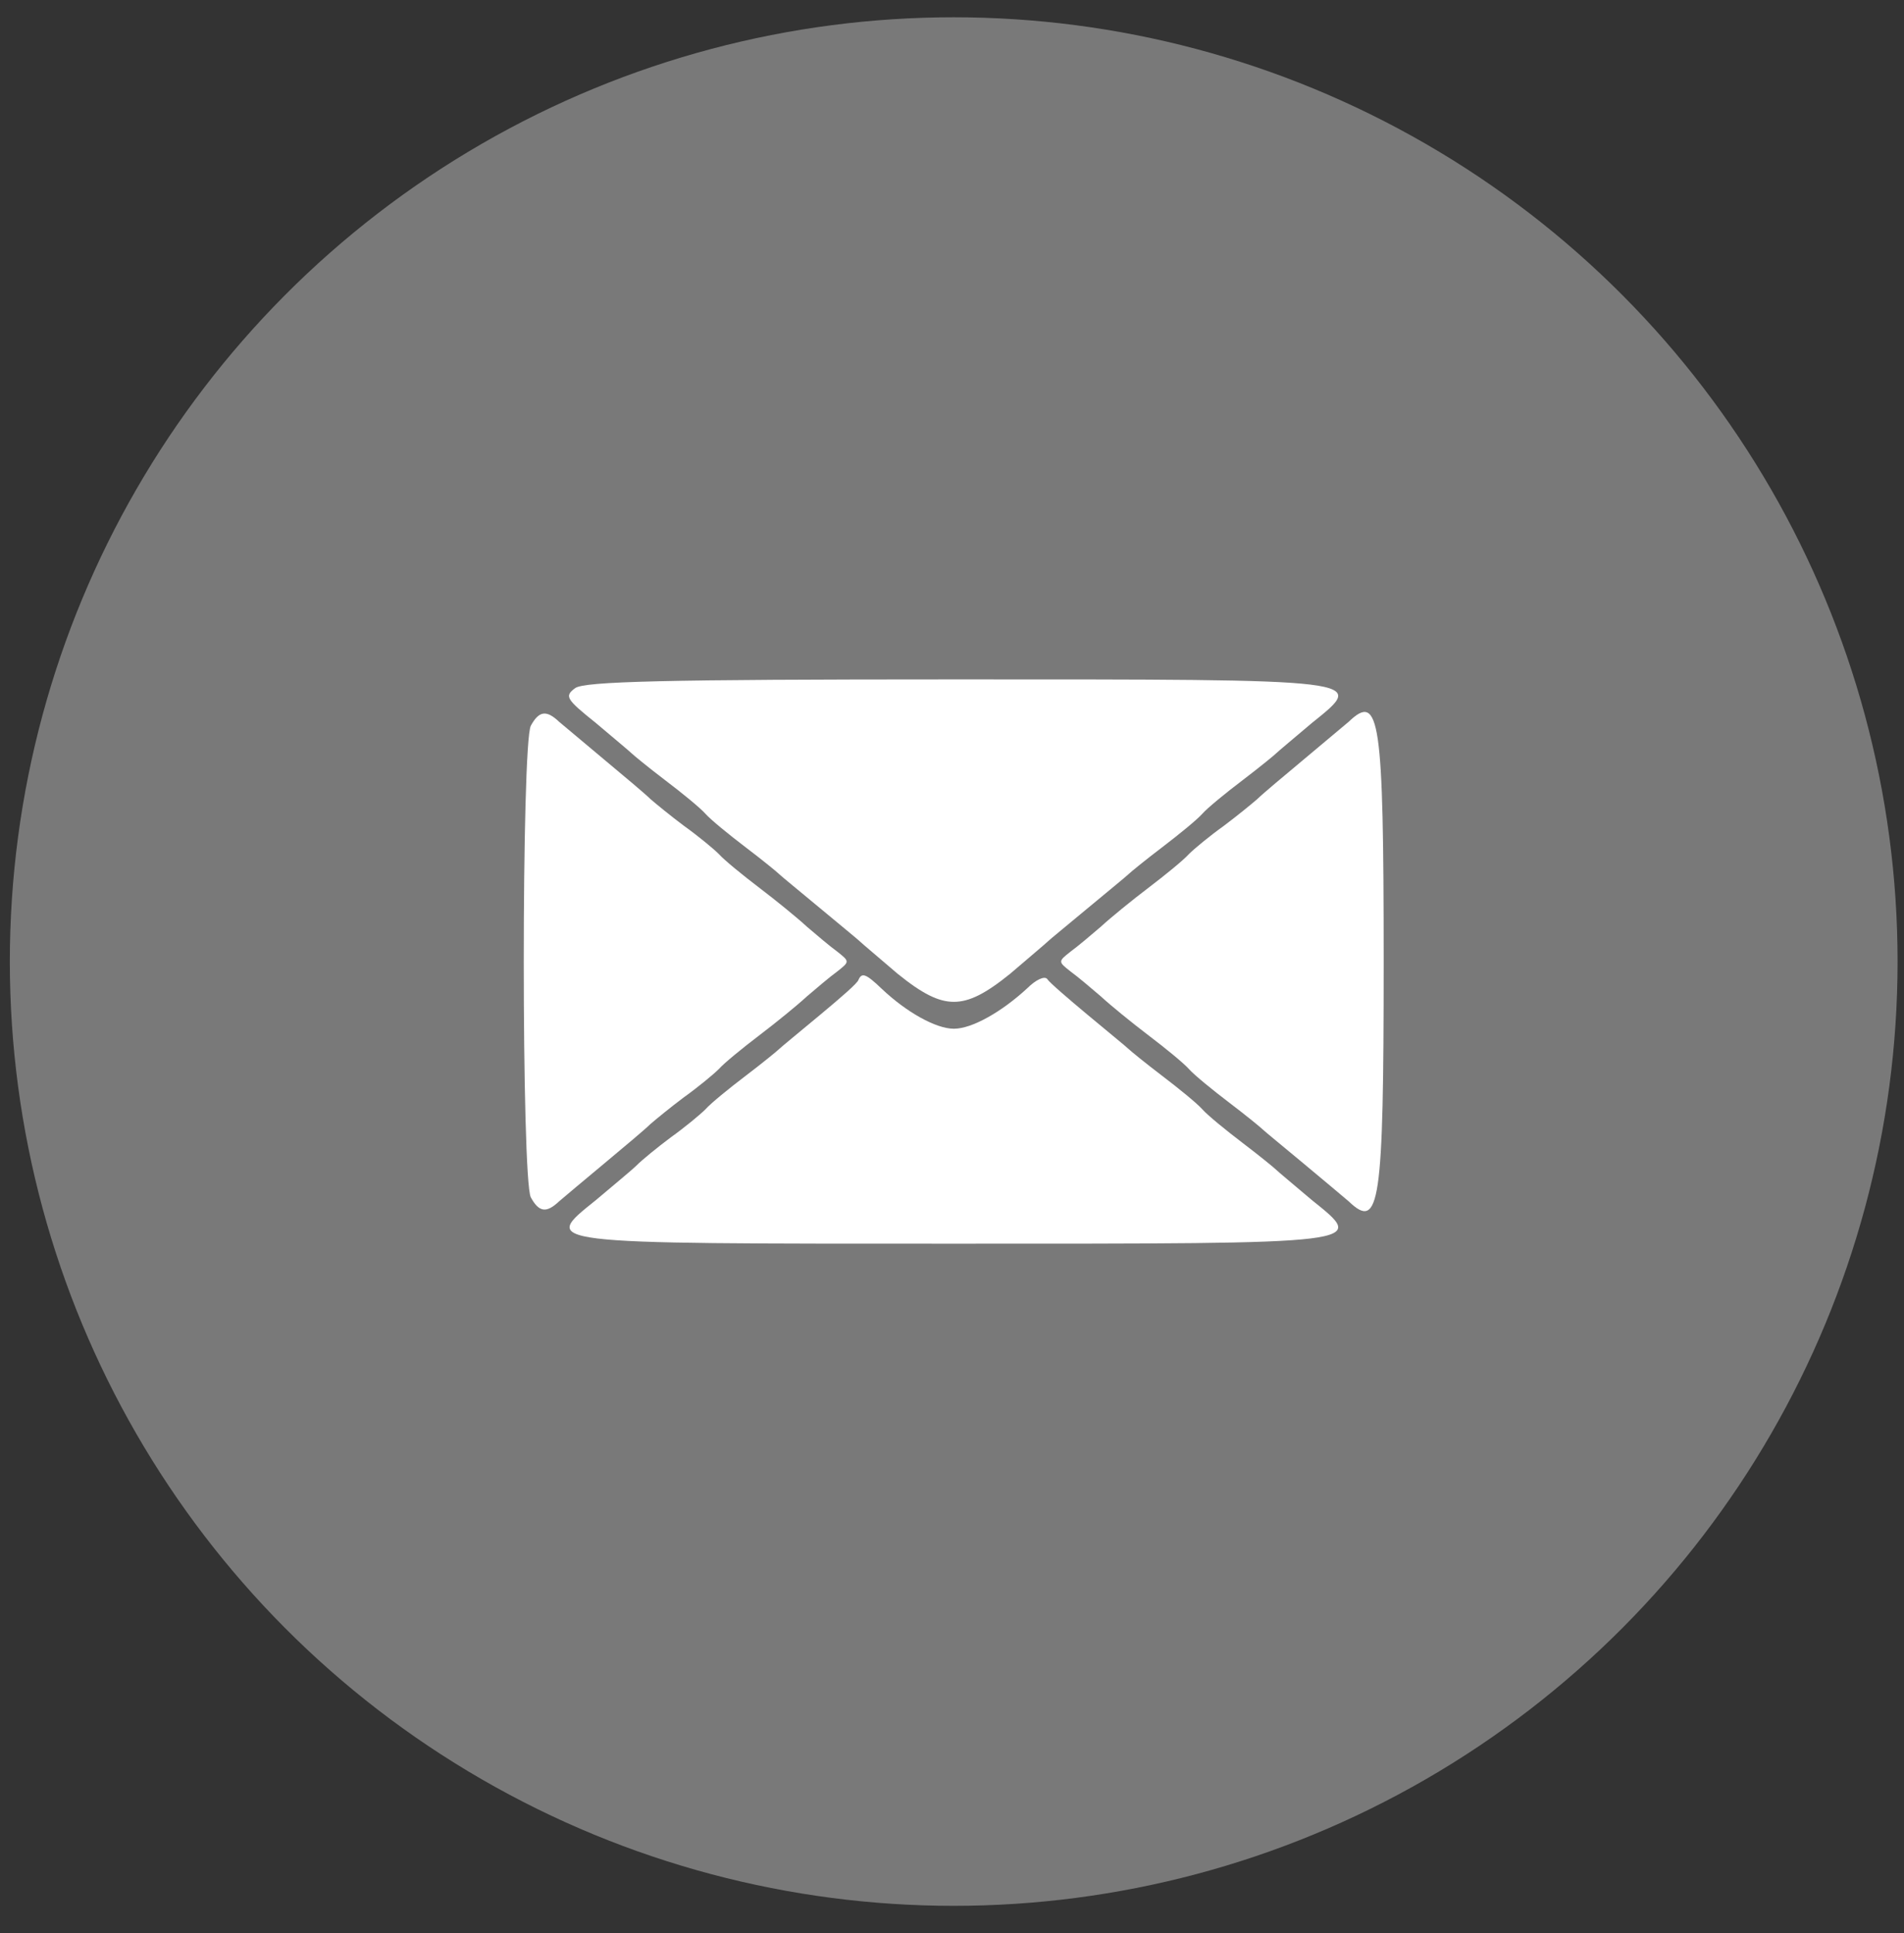
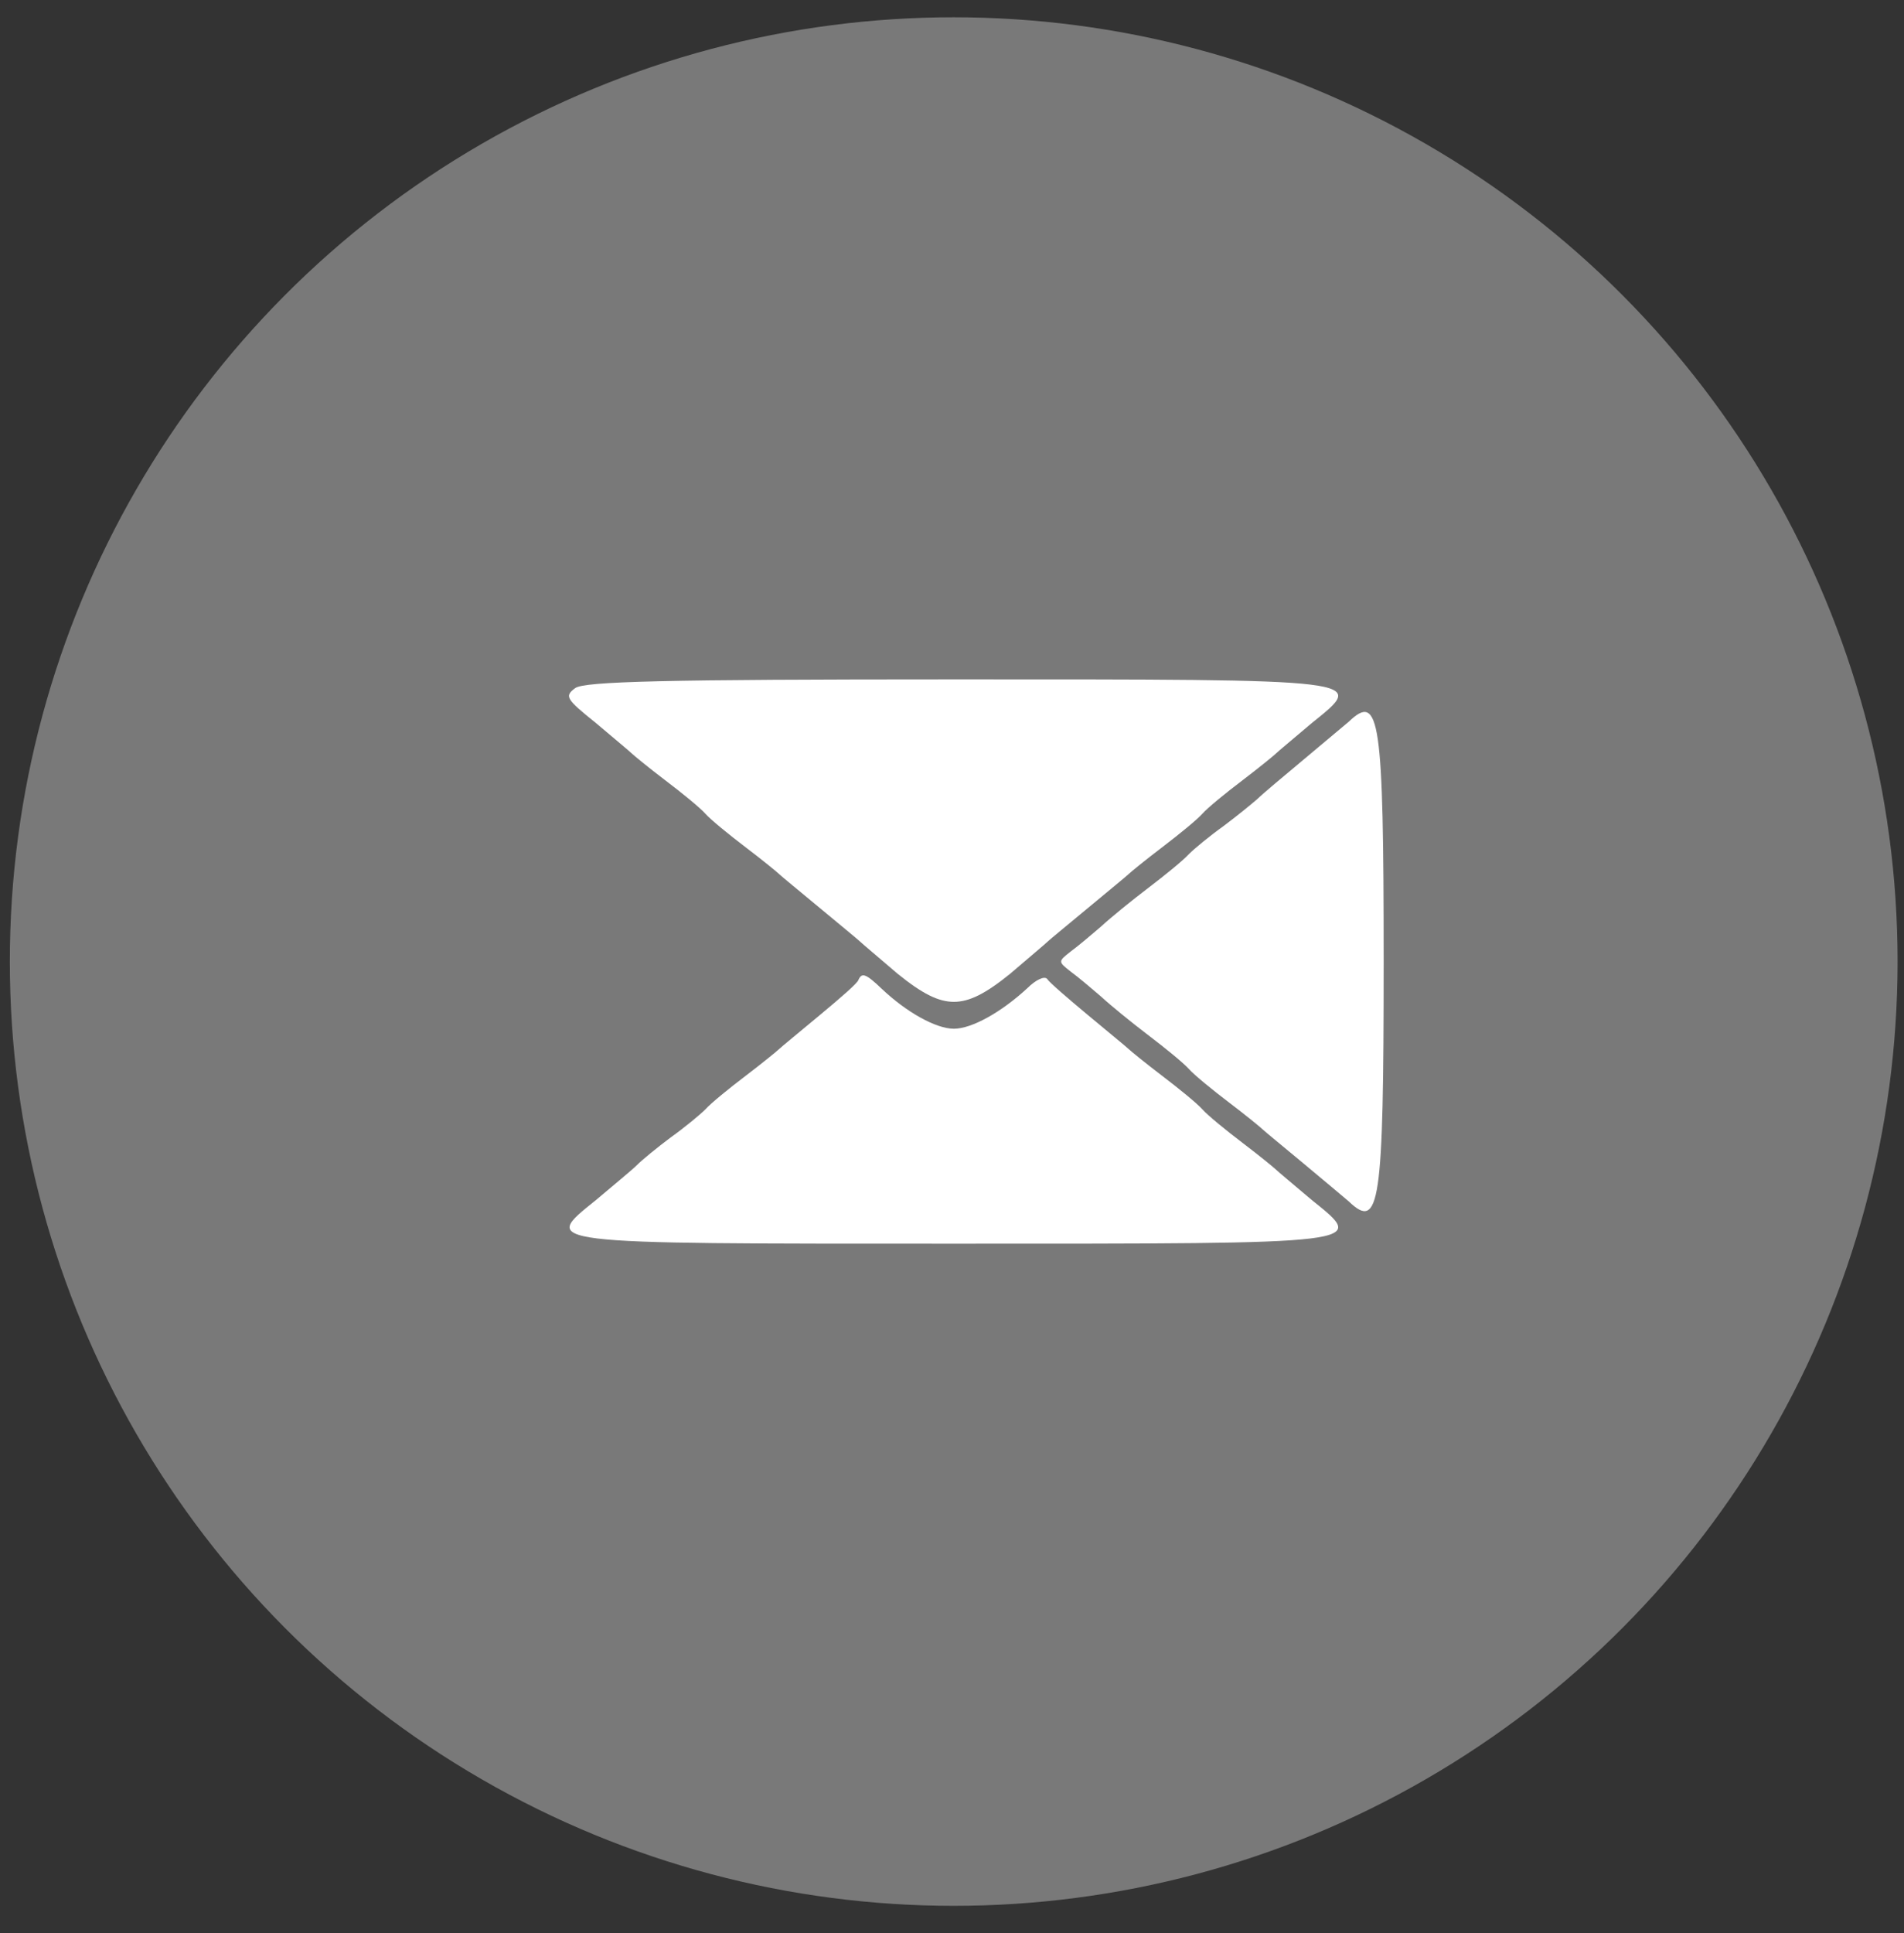
<svg xmlns="http://www.w3.org/2000/svg" width="67" height="68" viewBox="0 0 67 68" fill="none">
  <rect x="0" y="0" width="67" height="68" fill="#333333" stroke="none" />
  <circle cx="33.56" cy="33.822" r="33.214" fill="#797979" />
  <path d="M20.239 24.204C19.861 24.488 19.908 24.582 20.971 25.433C21.586 25.953 22.153 26.425 22.224 26.496C22.295 26.567 22.814 26.992 23.405 27.442C23.996 27.89 24.634 28.41 24.823 28.623C25.012 28.836 25.65 29.355 26.241 29.805C26.832 30.253 27.352 30.679 27.422 30.75C27.493 30.821 28.131 31.34 28.84 31.931C29.549 32.522 30.187 33.042 30.258 33.113C30.329 33.184 30.92 33.68 31.581 34.247C32.456 34.956 33.023 35.239 33.566 35.239C34.11 35.239 34.677 34.956 35.551 34.247C36.213 33.68 36.803 33.184 36.874 33.113C36.945 33.042 37.583 32.522 38.292 31.931C39.001 31.34 39.639 30.821 39.71 30.75C39.781 30.679 40.301 30.253 40.892 29.805C41.482 29.355 42.12 28.836 42.309 28.623C42.498 28.41 43.136 27.89 43.727 27.442C44.318 26.992 44.838 26.567 44.909 26.496C44.98 26.425 45.547 25.953 46.161 25.433C48.099 23.873 48.288 23.897 33.566 23.897C23.334 23.897 20.57 23.968 20.239 24.204Z" fill="white" />
-   <path d="M18.679 25.527C18.348 26.166 18.348 41.478 18.679 42.116C18.963 42.636 19.223 42.683 19.672 42.258C19.837 42.116 20.57 41.501 21.279 40.911C21.988 40.32 22.72 39.706 22.885 39.54C23.075 39.375 23.594 38.949 24.067 38.595C24.563 38.24 25.107 37.791 25.296 37.602C25.485 37.39 26.123 36.87 26.713 36.421C27.304 35.972 28.06 35.358 28.391 35.05C28.722 34.767 29.195 34.365 29.455 34.176C29.904 33.822 29.904 33.822 29.455 33.467C29.195 33.278 28.722 32.876 28.391 32.593C28.06 32.286 27.304 31.671 26.713 31.222C26.123 30.773 25.485 30.253 25.296 30.041C25.107 29.852 24.563 29.403 24.067 29.048C23.594 28.694 23.075 28.269 22.885 28.103C22.72 27.938 21.988 27.323 21.279 26.733C20.57 26.142 19.837 25.527 19.672 25.386C19.223 24.96 18.963 25.008 18.679 25.527Z" fill="white" />
  <path d="M47.461 25.386C47.295 25.527 46.563 26.142 45.854 26.733C45.145 27.323 44.413 27.938 44.247 28.103C44.058 28.268 43.538 28.694 43.066 29.048C42.569 29.403 42.026 29.852 41.837 30.041C41.648 30.253 41.01 30.773 40.419 31.222C39.828 31.671 39.072 32.286 38.741 32.593C38.411 32.876 37.938 33.278 37.678 33.467C37.229 33.822 37.229 33.822 37.678 34.176C37.938 34.365 38.411 34.767 38.741 35.05C39.072 35.358 39.828 35.972 40.419 36.421C41.01 36.87 41.648 37.39 41.837 37.602C42.026 37.815 42.664 38.335 43.255 38.784C43.846 39.233 44.365 39.658 44.436 39.729C44.507 39.8 45.145 40.32 45.854 40.911C46.563 41.501 47.295 42.116 47.461 42.258C48.548 43.297 48.69 42.376 48.69 33.822C48.69 25.267 48.548 24.346 47.461 25.386Z" fill="white" />
  <path d="M30.211 34.46C30.187 34.578 29.549 35.121 28.84 35.712C28.131 36.303 27.494 36.823 27.423 36.894C27.352 36.964 26.832 37.39 26.241 37.839C25.65 38.288 25.012 38.807 24.823 39.02C24.634 39.209 24.091 39.658 23.595 40.013C23.122 40.367 22.602 40.792 22.413 40.981C22.248 41.147 21.586 41.69 20.972 42.21C19.034 43.77 18.845 43.746 33.566 43.746C48.288 43.746 48.099 43.77 46.161 42.21C45.547 41.69 44.98 41.218 44.909 41.147C44.838 41.076 44.318 40.651 43.727 40.202C43.137 39.753 42.499 39.233 42.31 39.02C42.12 38.807 41.483 38.288 40.892 37.839C40.301 37.39 39.781 36.964 39.71 36.894C39.639 36.823 39.001 36.303 38.292 35.712C37.584 35.121 36.922 34.554 36.851 34.436C36.757 34.318 36.449 34.46 36.142 34.767C35.244 35.594 34.205 36.185 33.566 36.185C32.928 36.185 31.889 35.594 31.038 34.79C30.471 34.247 30.329 34.2 30.211 34.46Z" fill="white" />
</svg>